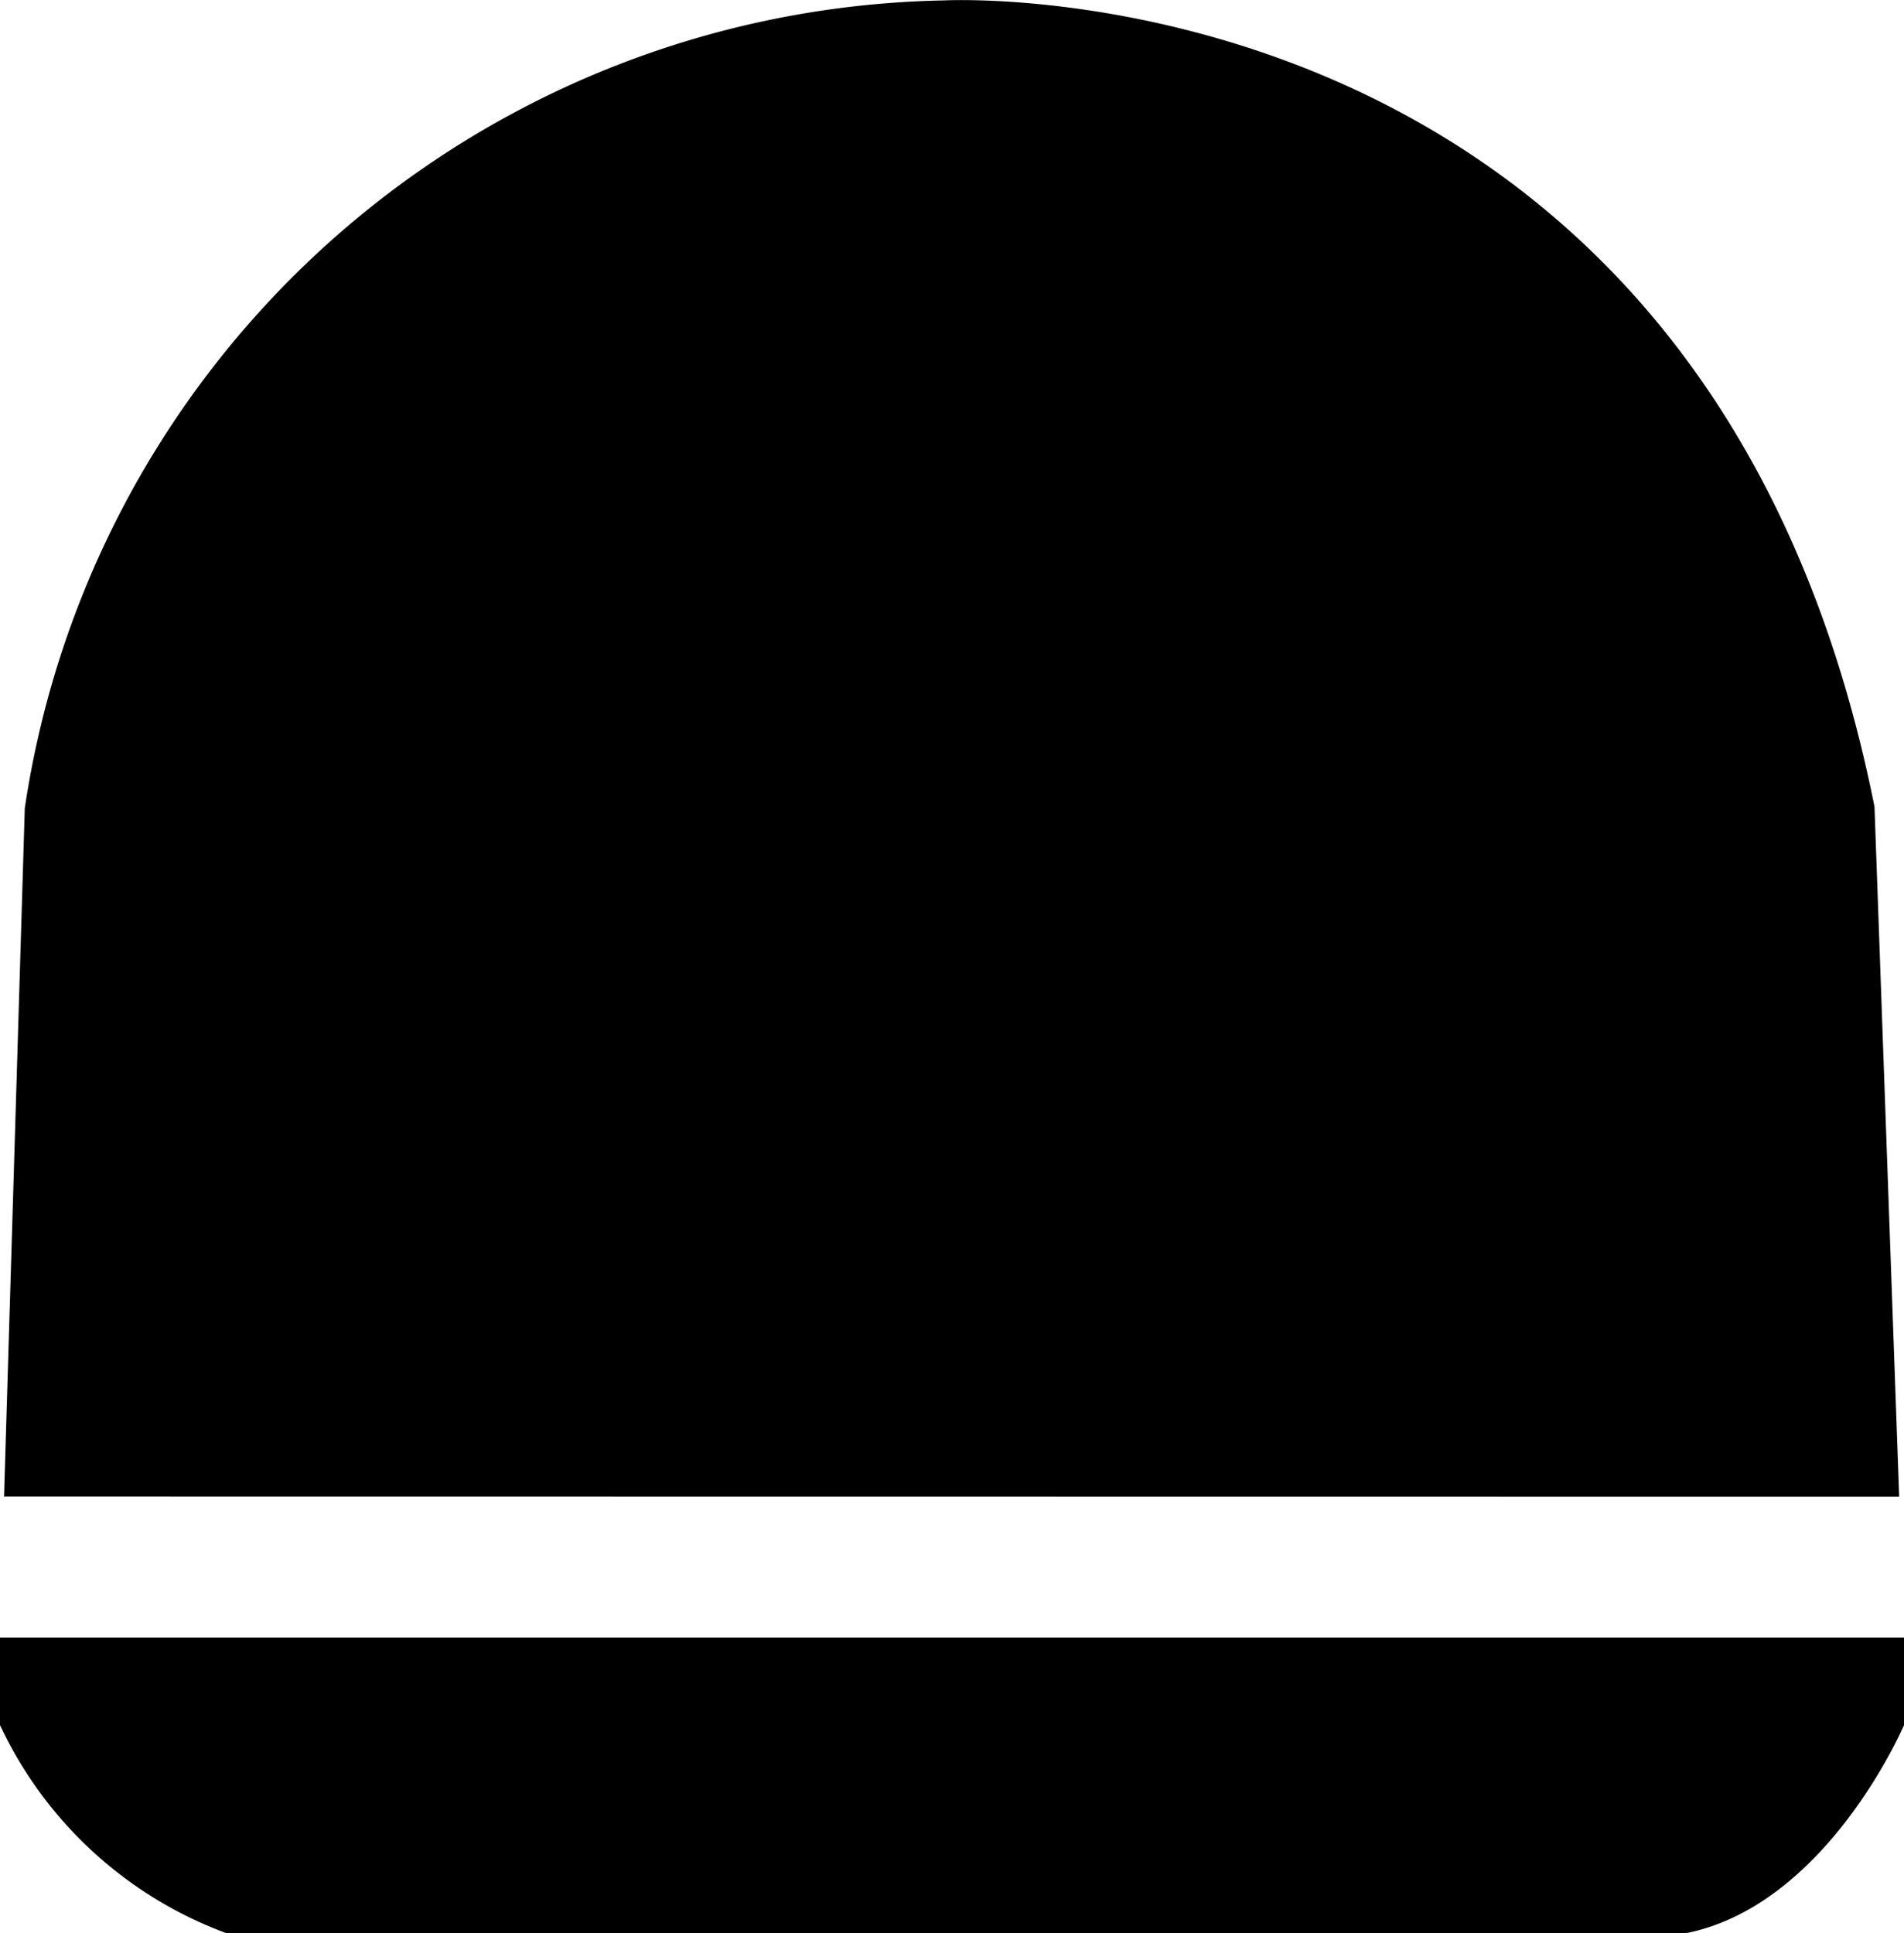
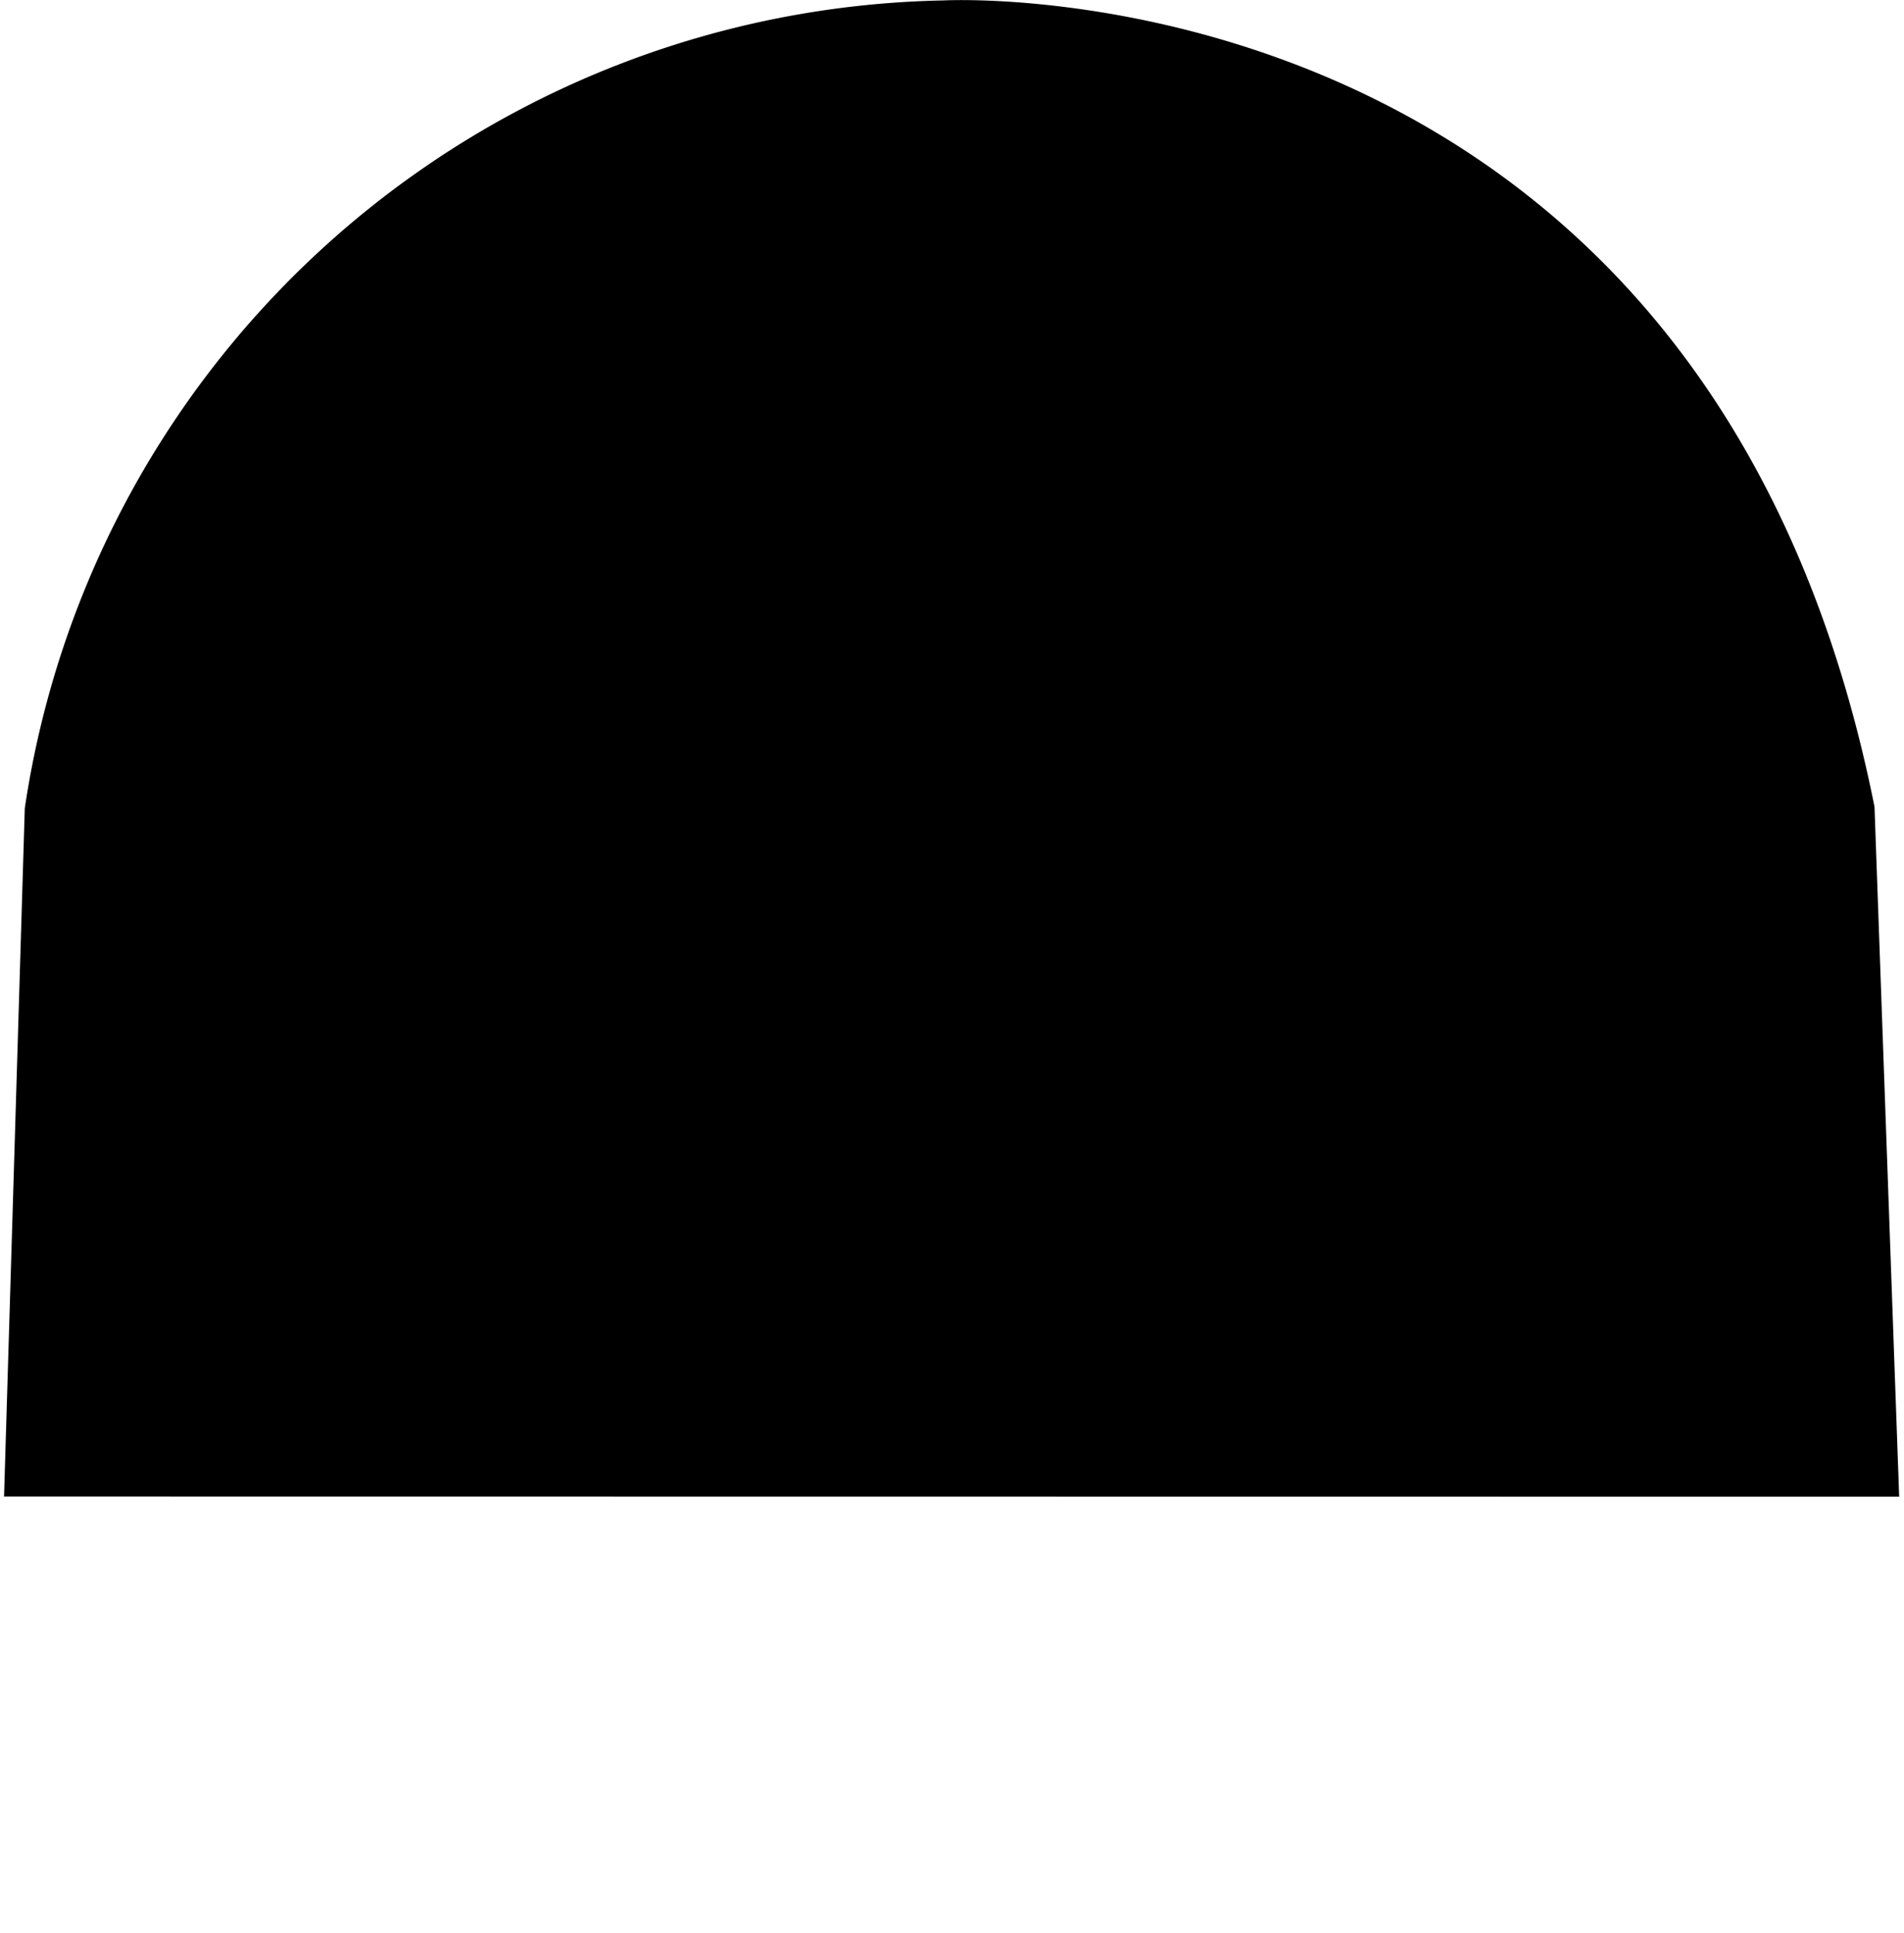
<svg xmlns="http://www.w3.org/2000/svg" viewBox="0 0 17.365 17.629">
  <path d="M164.489,265.267l-.225-6.292c-1.546-7.744-8.493-7.354-8.493-7.354a8.637,8.637,0,0,0-8.377,7.368l-.189,6.276Z" transform="translate(-147.168 -251.617)" />
-   <path d="M147.168,266.551v.799a3.693,3.693,0,0,0,2.06,1.896H162.554c1.284-.264,1.979-1.896,1.979-1.896v-.799Z" transform="translate(-147.168 -251.617)" />
</svg>